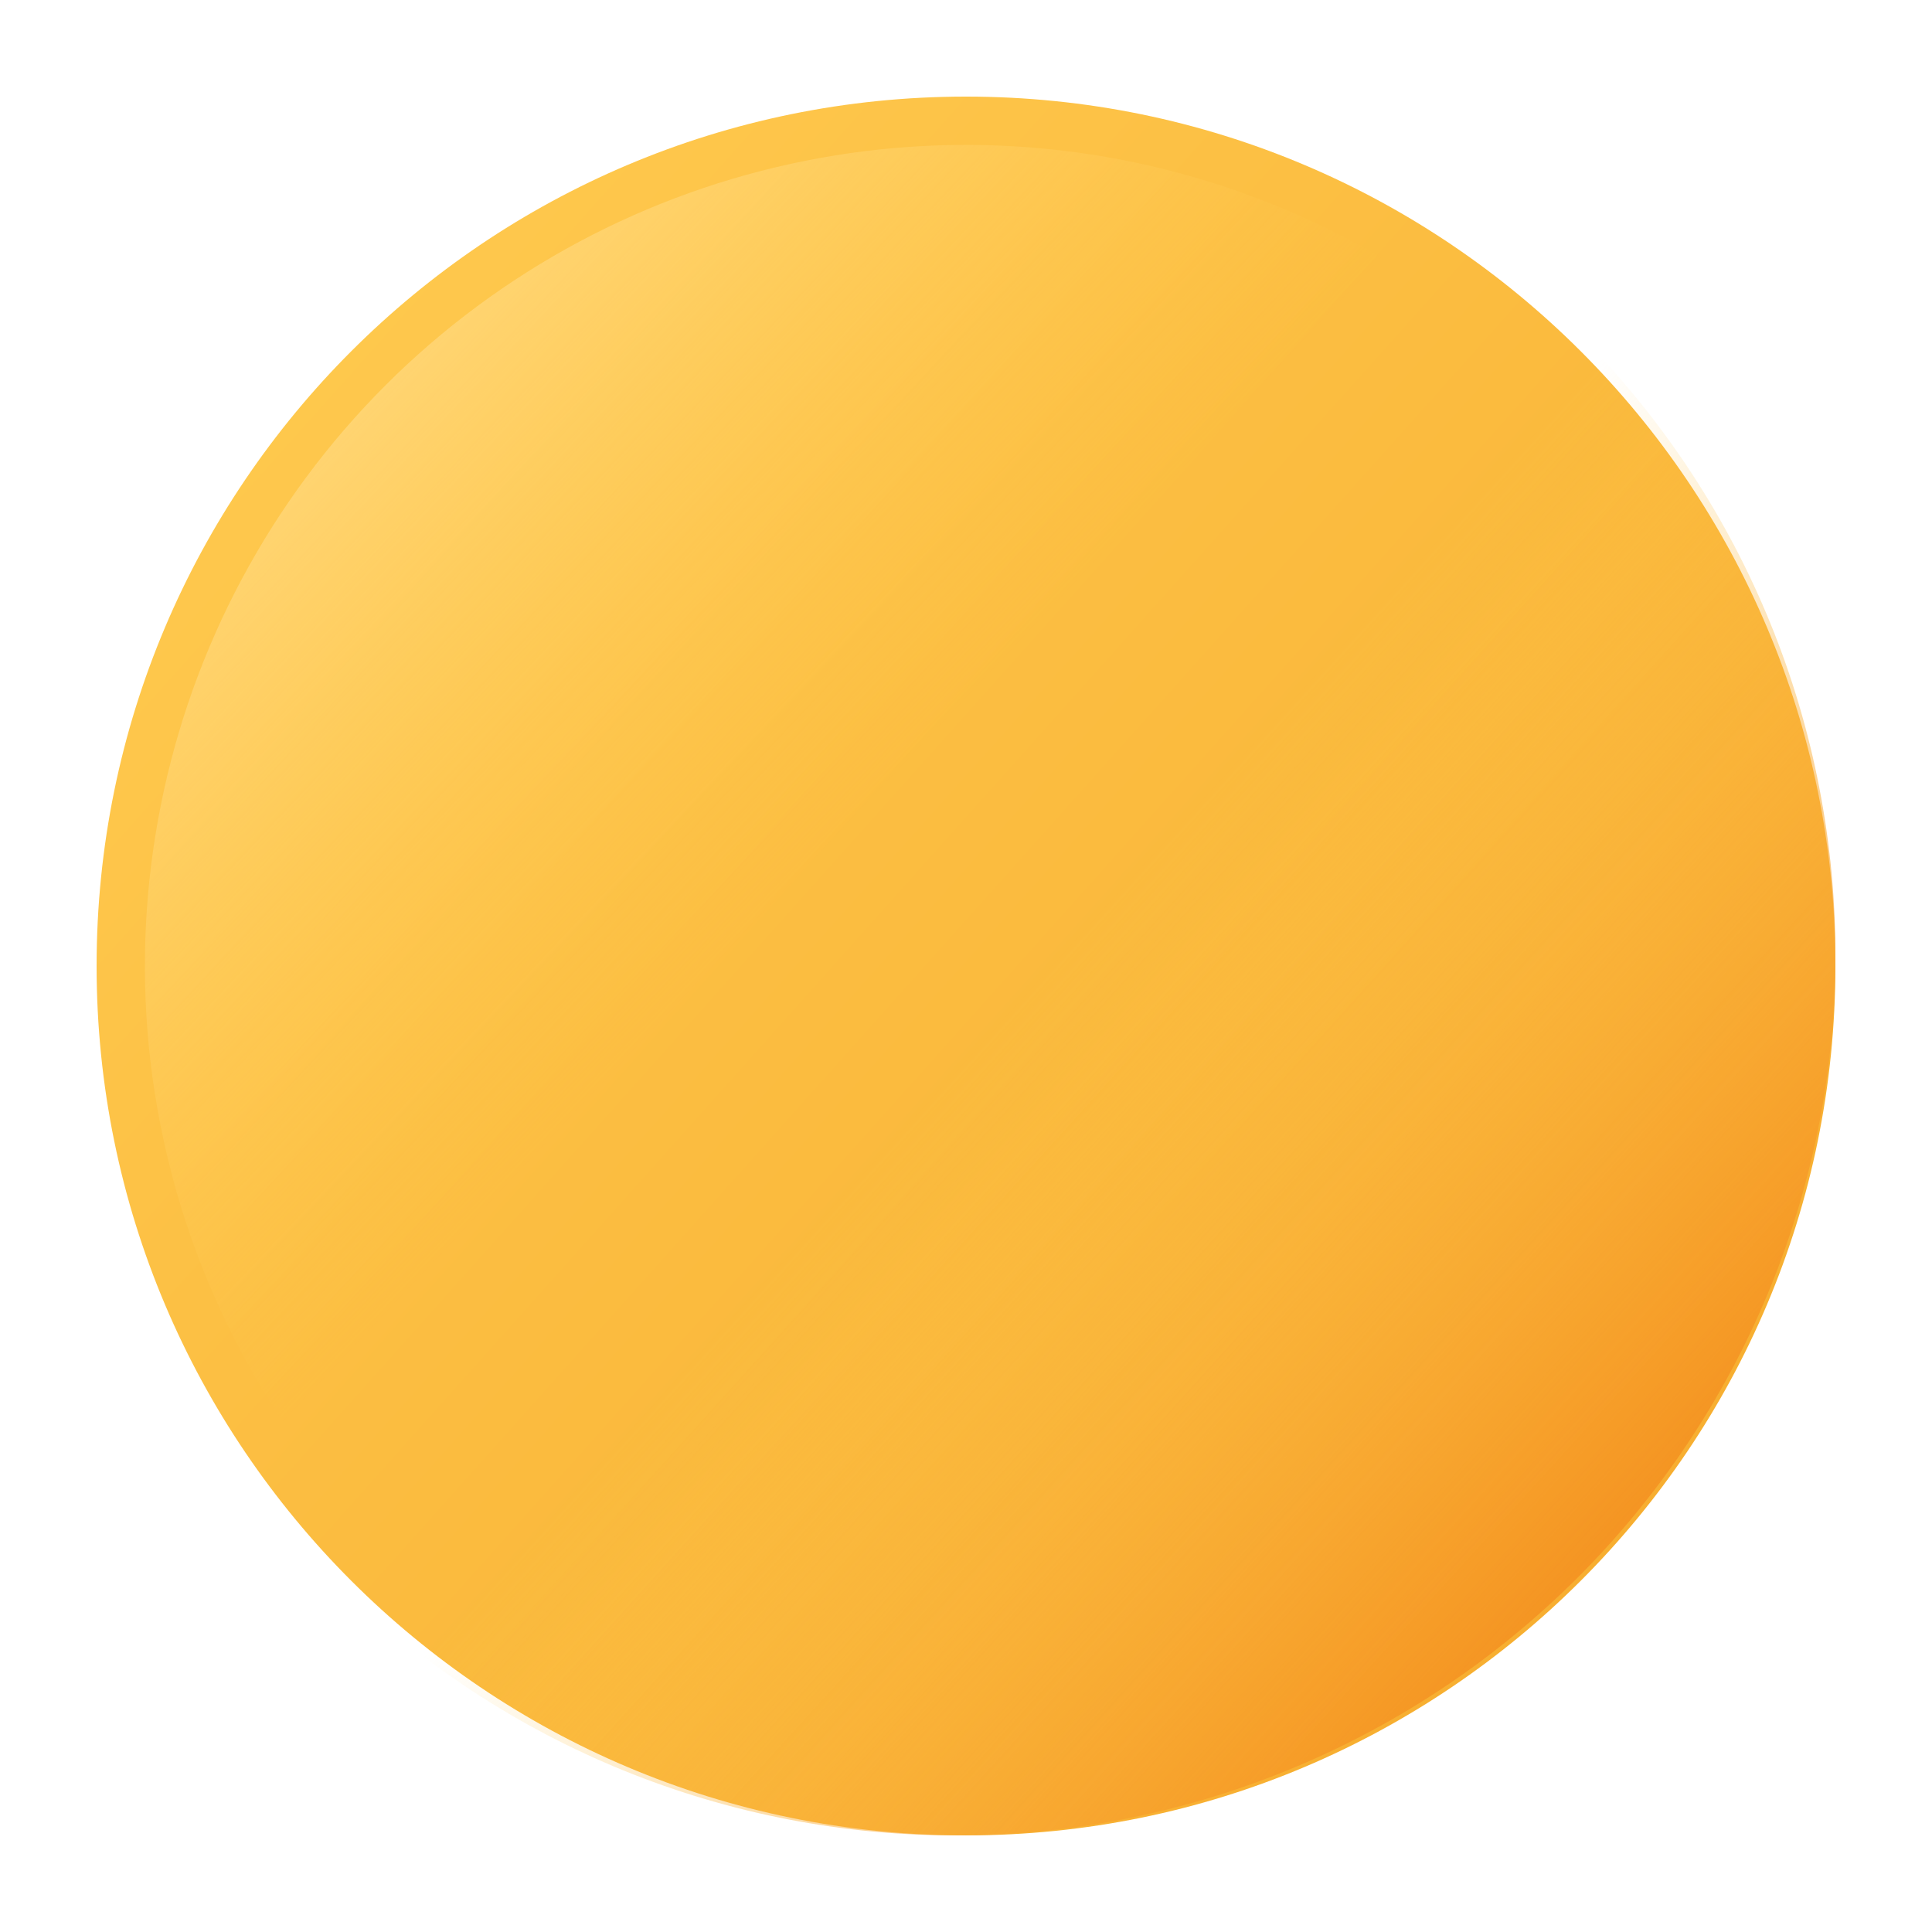
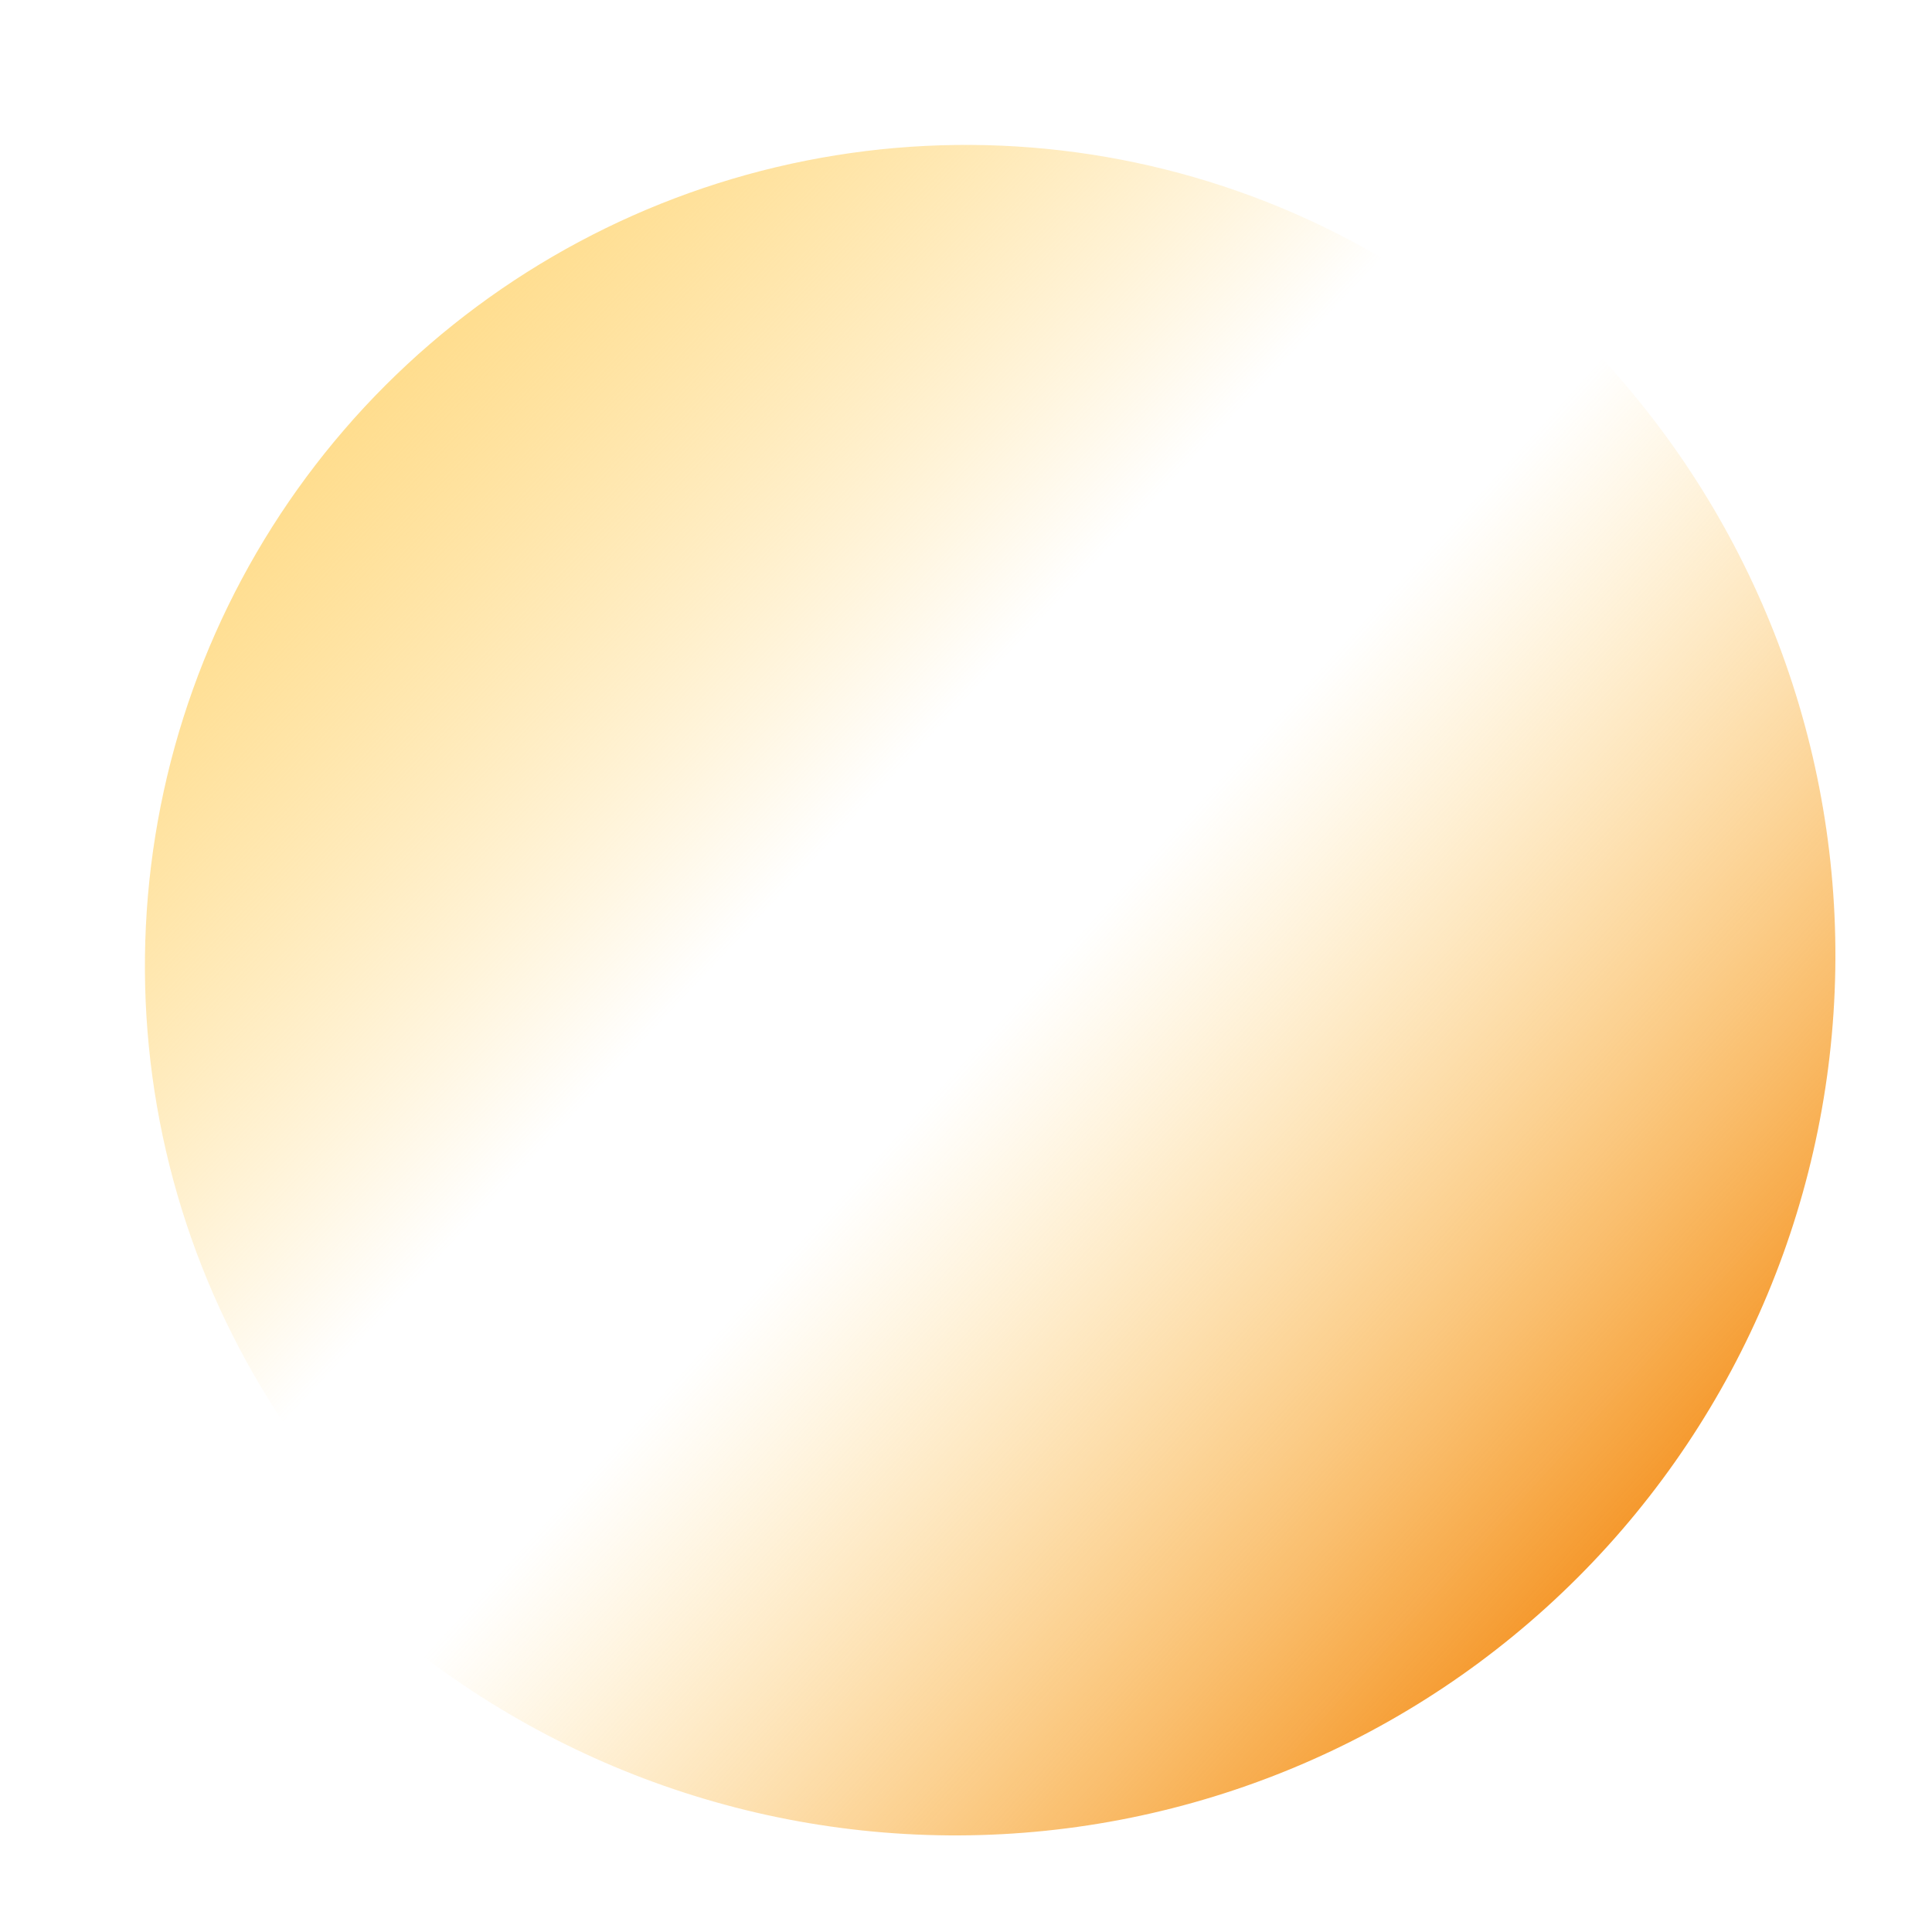
<svg xmlns="http://www.w3.org/2000/svg" width="40" height="40" viewBox="0 0 40 40" fill="none">
-   <path d="M20 38C29.941 38 38 29.941 38 20C38 10.059 29.941 2 20 2C10.059 2 2 10.059 2 20C2 29.941 10.059 38 20 38Z" fill="url(#paint0_linear_10_477)" />
  <path d="M20 37C16.638 37 13.351 36.003 10.555 34.135C7.76 32.267 5.581 29.612 4.294 26.506C3.007 23.399 2.671 19.981 3.327 16.683C3.983 13.386 5.602 10.357 7.979 7.979C10.357 5.602 13.386 3.983 16.683 3.327C19.981 2.671 23.399 3.007 26.506 4.294C29.612 5.581 32.267 7.76 34.135 10.555C36.003 13.351 37 16.638 37 20C36.995 24.507 35.202 28.828 32.015 32.015C28.828 35.202 24.507 36.995 20 37Z" fill="url(#paint1_linear_10_477)" />
  <path d="M7 32.768C10.427 36.139 15.046 38.019 19.853 38C24.66 37.98 29.264 36.062 32.663 32.663C36.062 29.264 37.98 24.66 38 19.853C38.019 15.046 36.139 10.427 32.768 7L7 32.768Z" fill="url(#paint2_linear_10_477)" />
  <defs>
    <linearGradient id="paint0_linear_10_477" x1="4.184" y1="5.854" x2="33.809" y2="32.352" gradientUnits="userSpaceOnUse">
      <stop stop-color="#FFCA4F" />
      <stop offset="1" stop-color="#F7AE30" />
    </linearGradient>
    <linearGradient id="paint1_linear_10_477" x1="5.725" y1="6.53" x2="17.246" y2="17.402" gradientUnits="userSpaceOnUse">
      <stop stop-color="#FFD980" />
      <stop offset="1" stop-color="#FFCA4F" stop-opacity="0" />
    </linearGradient>
    <linearGradient id="paint2_linear_10_477" x1="20.945" y1="20.862" x2="33.979" y2="32.693" gradientUnits="userSpaceOnUse">
      <stop stop-color="#FFCA4F" stop-opacity="0" />
      <stop offset="1" stop-color="#F4901F" />
    </linearGradient>
  </defs>
</svg>